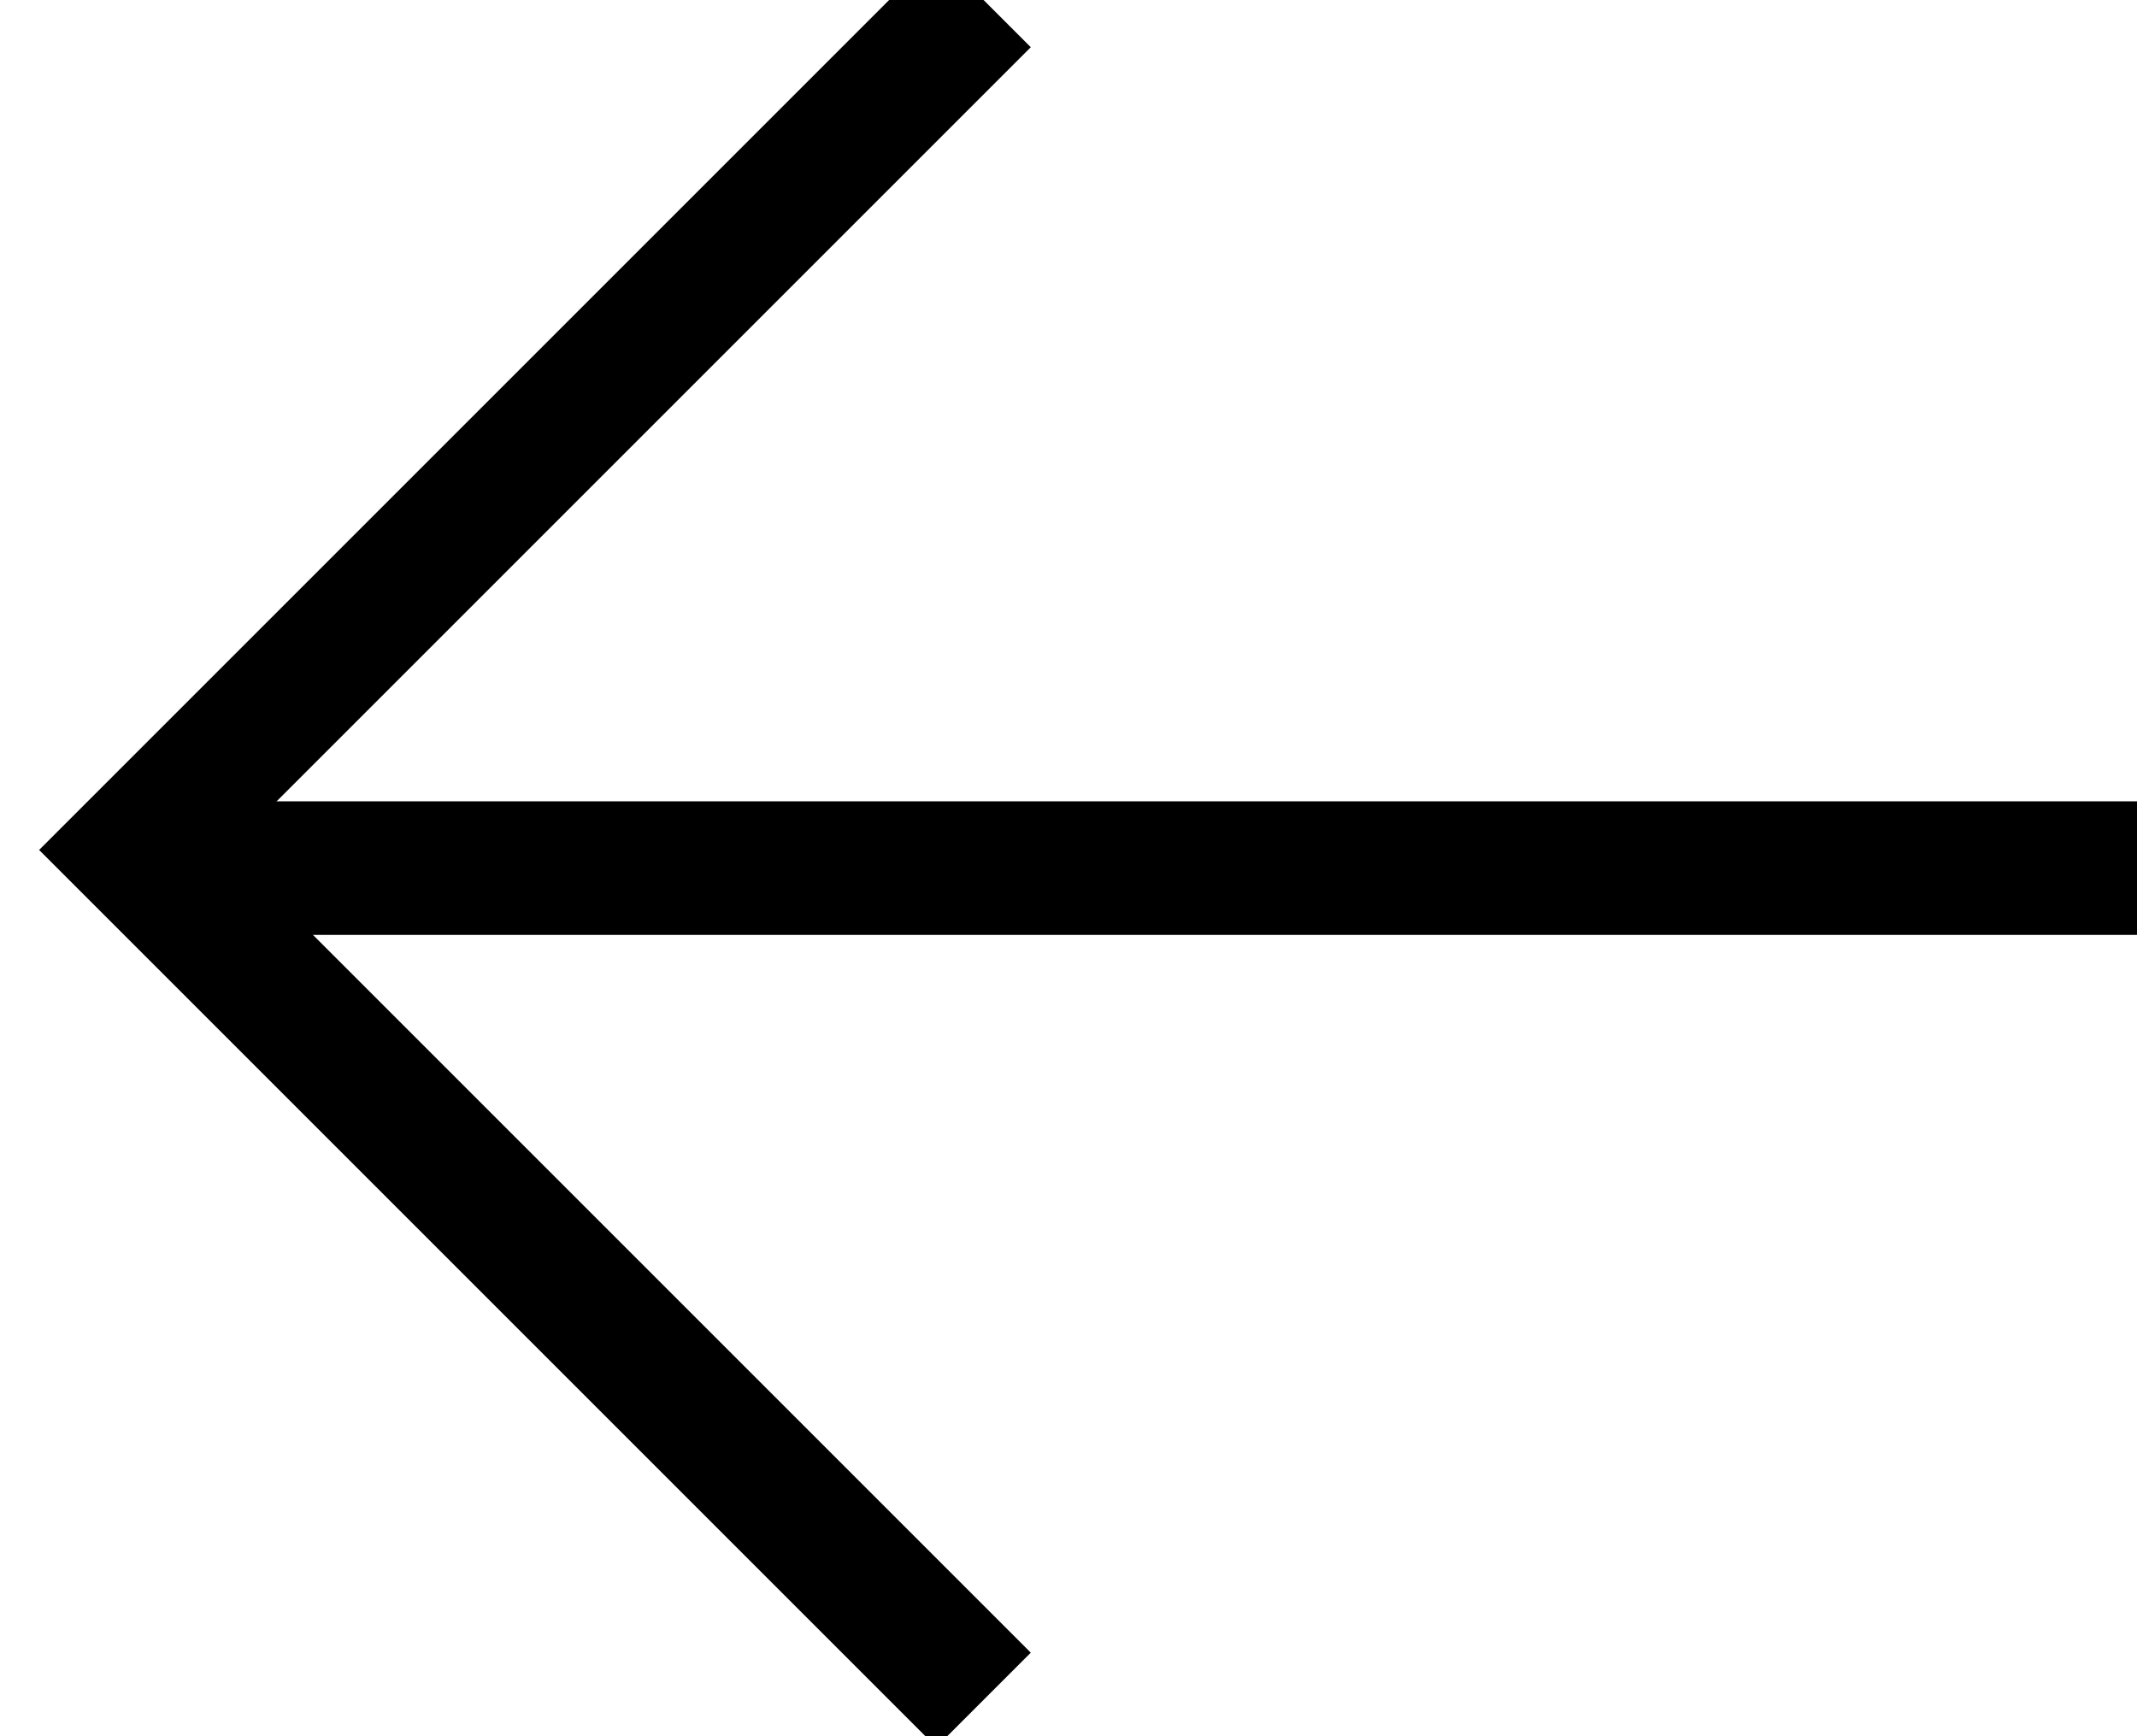
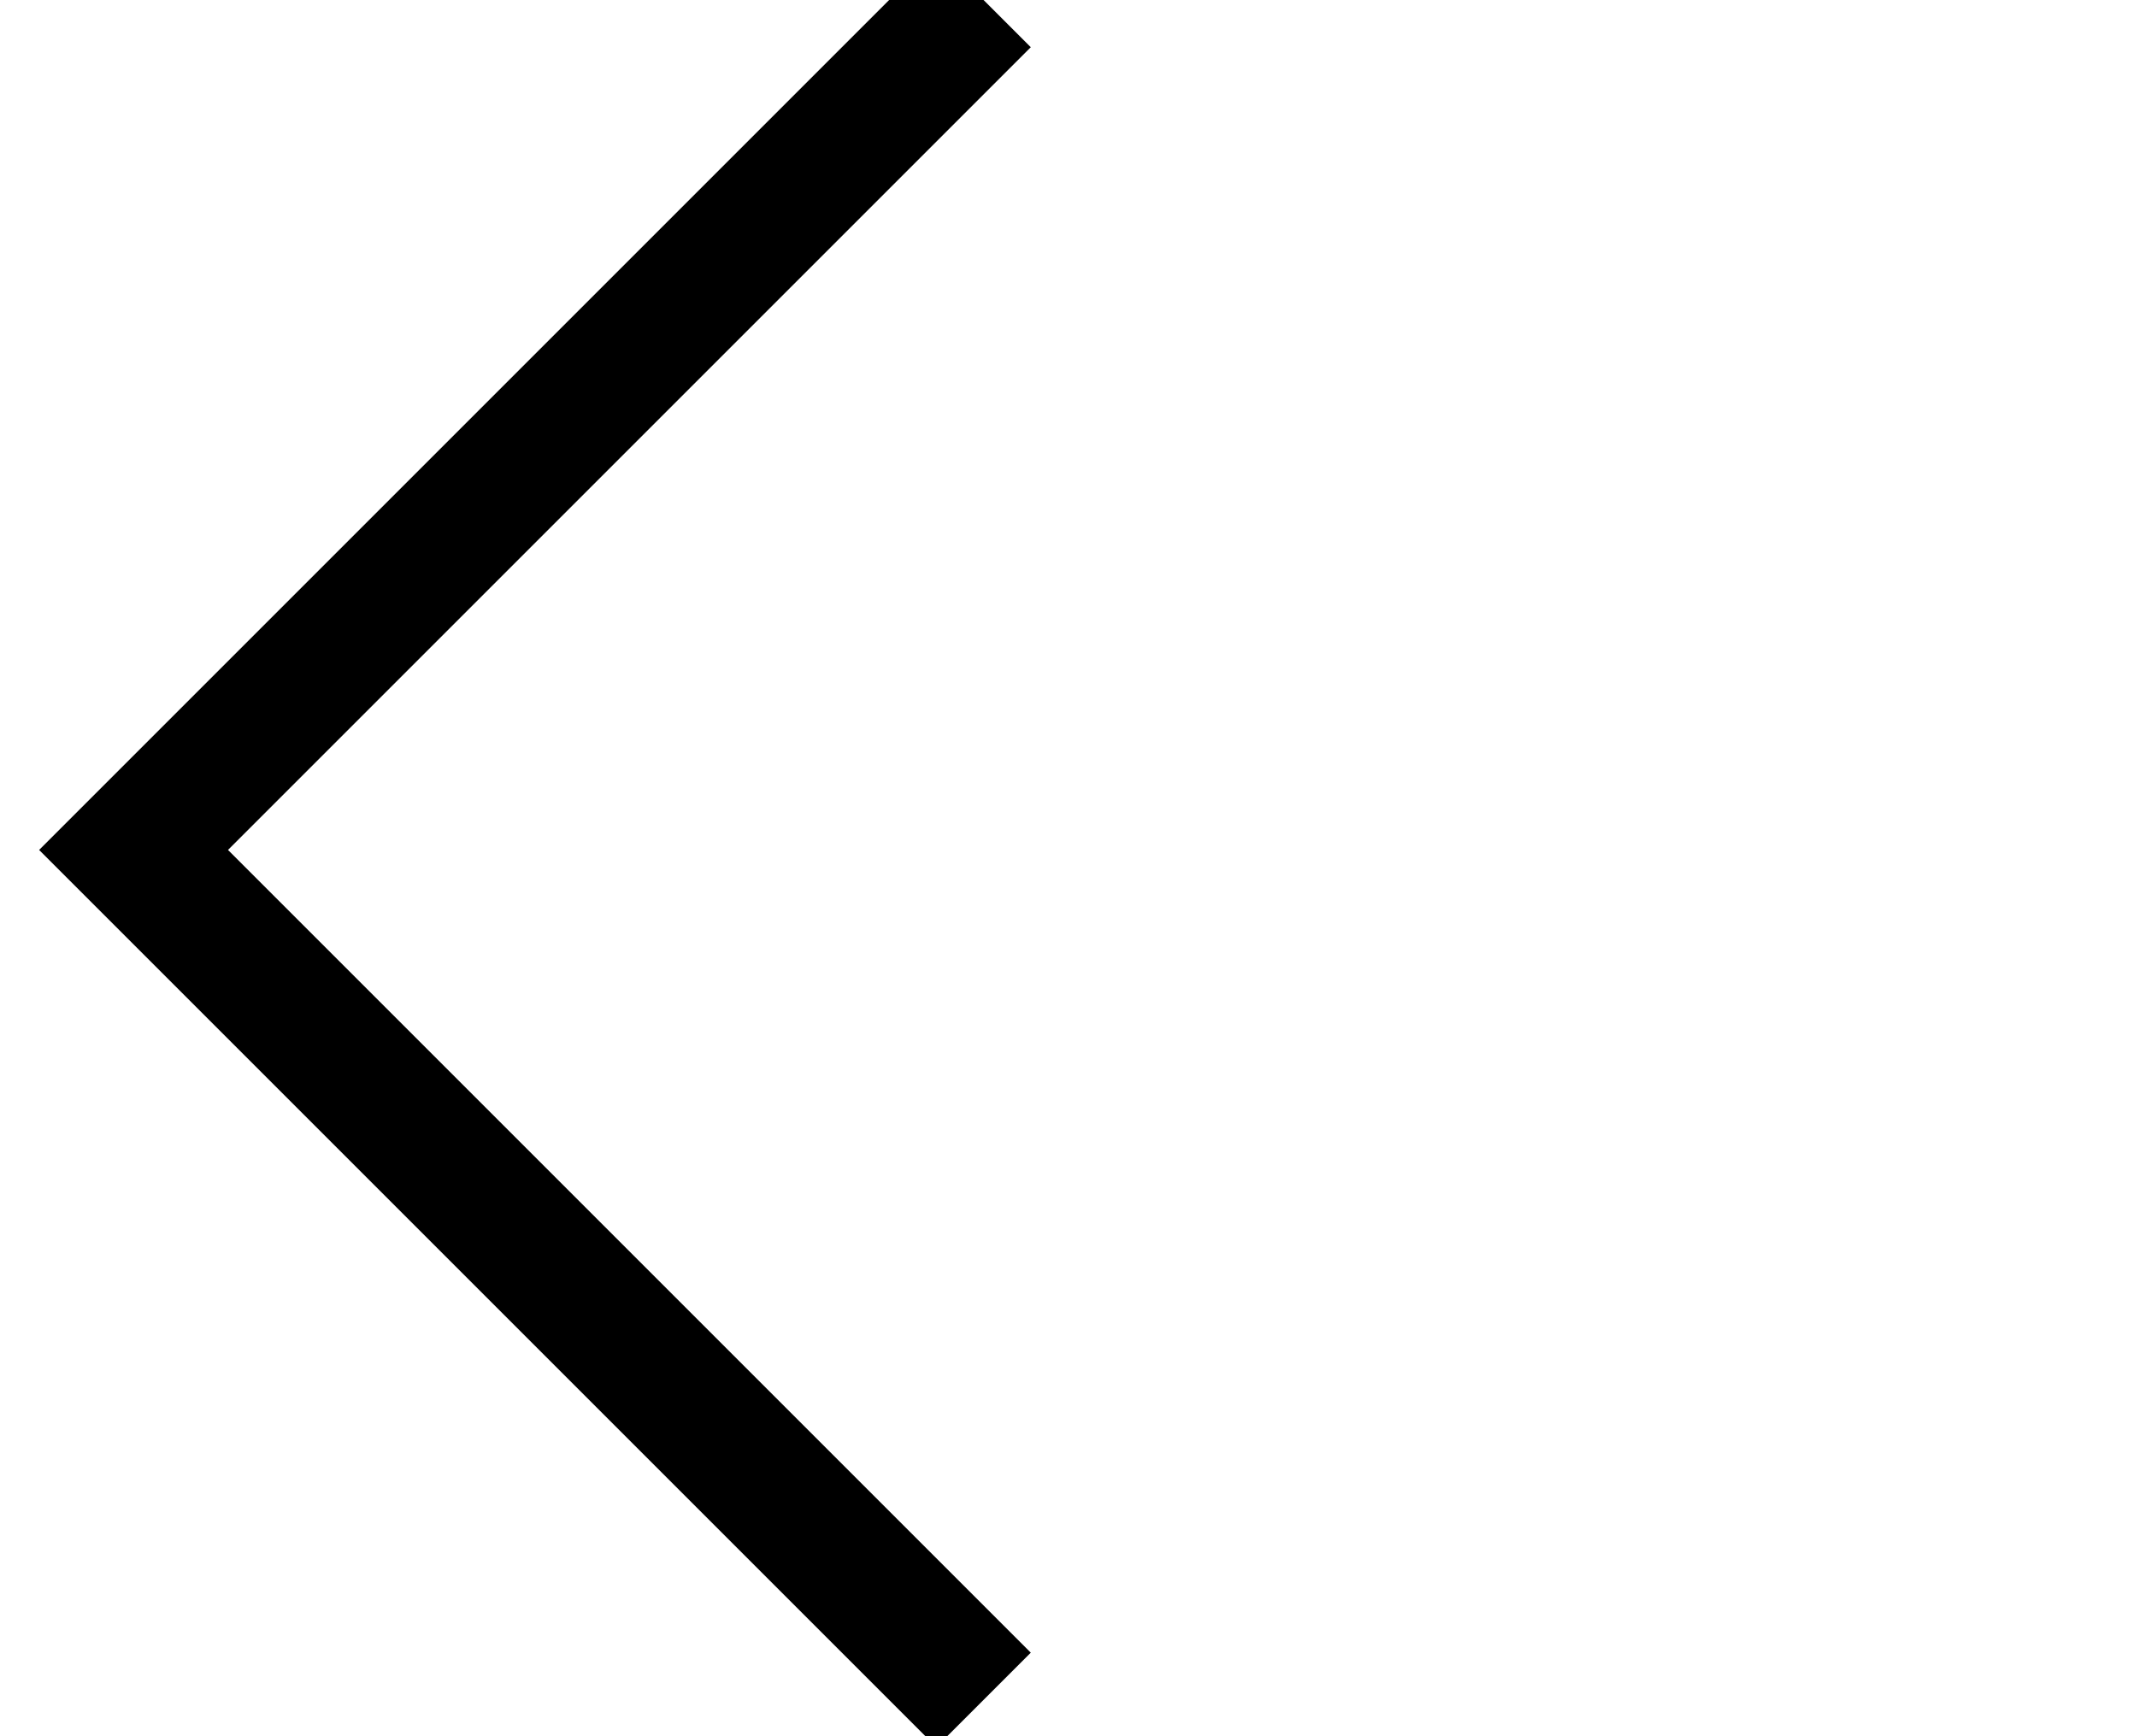
<svg xmlns="http://www.w3.org/2000/svg" width="16" height="13" viewBox="0 0 16 13">
  <g fill="none" fill-rule="evenodd">
-     <path fill="#000" d="M1 6h15v1H1z" />
    <path stroke="#000" d="M7.364 12.728L1 6.364 7.364 0" />
  </g>
</svg>